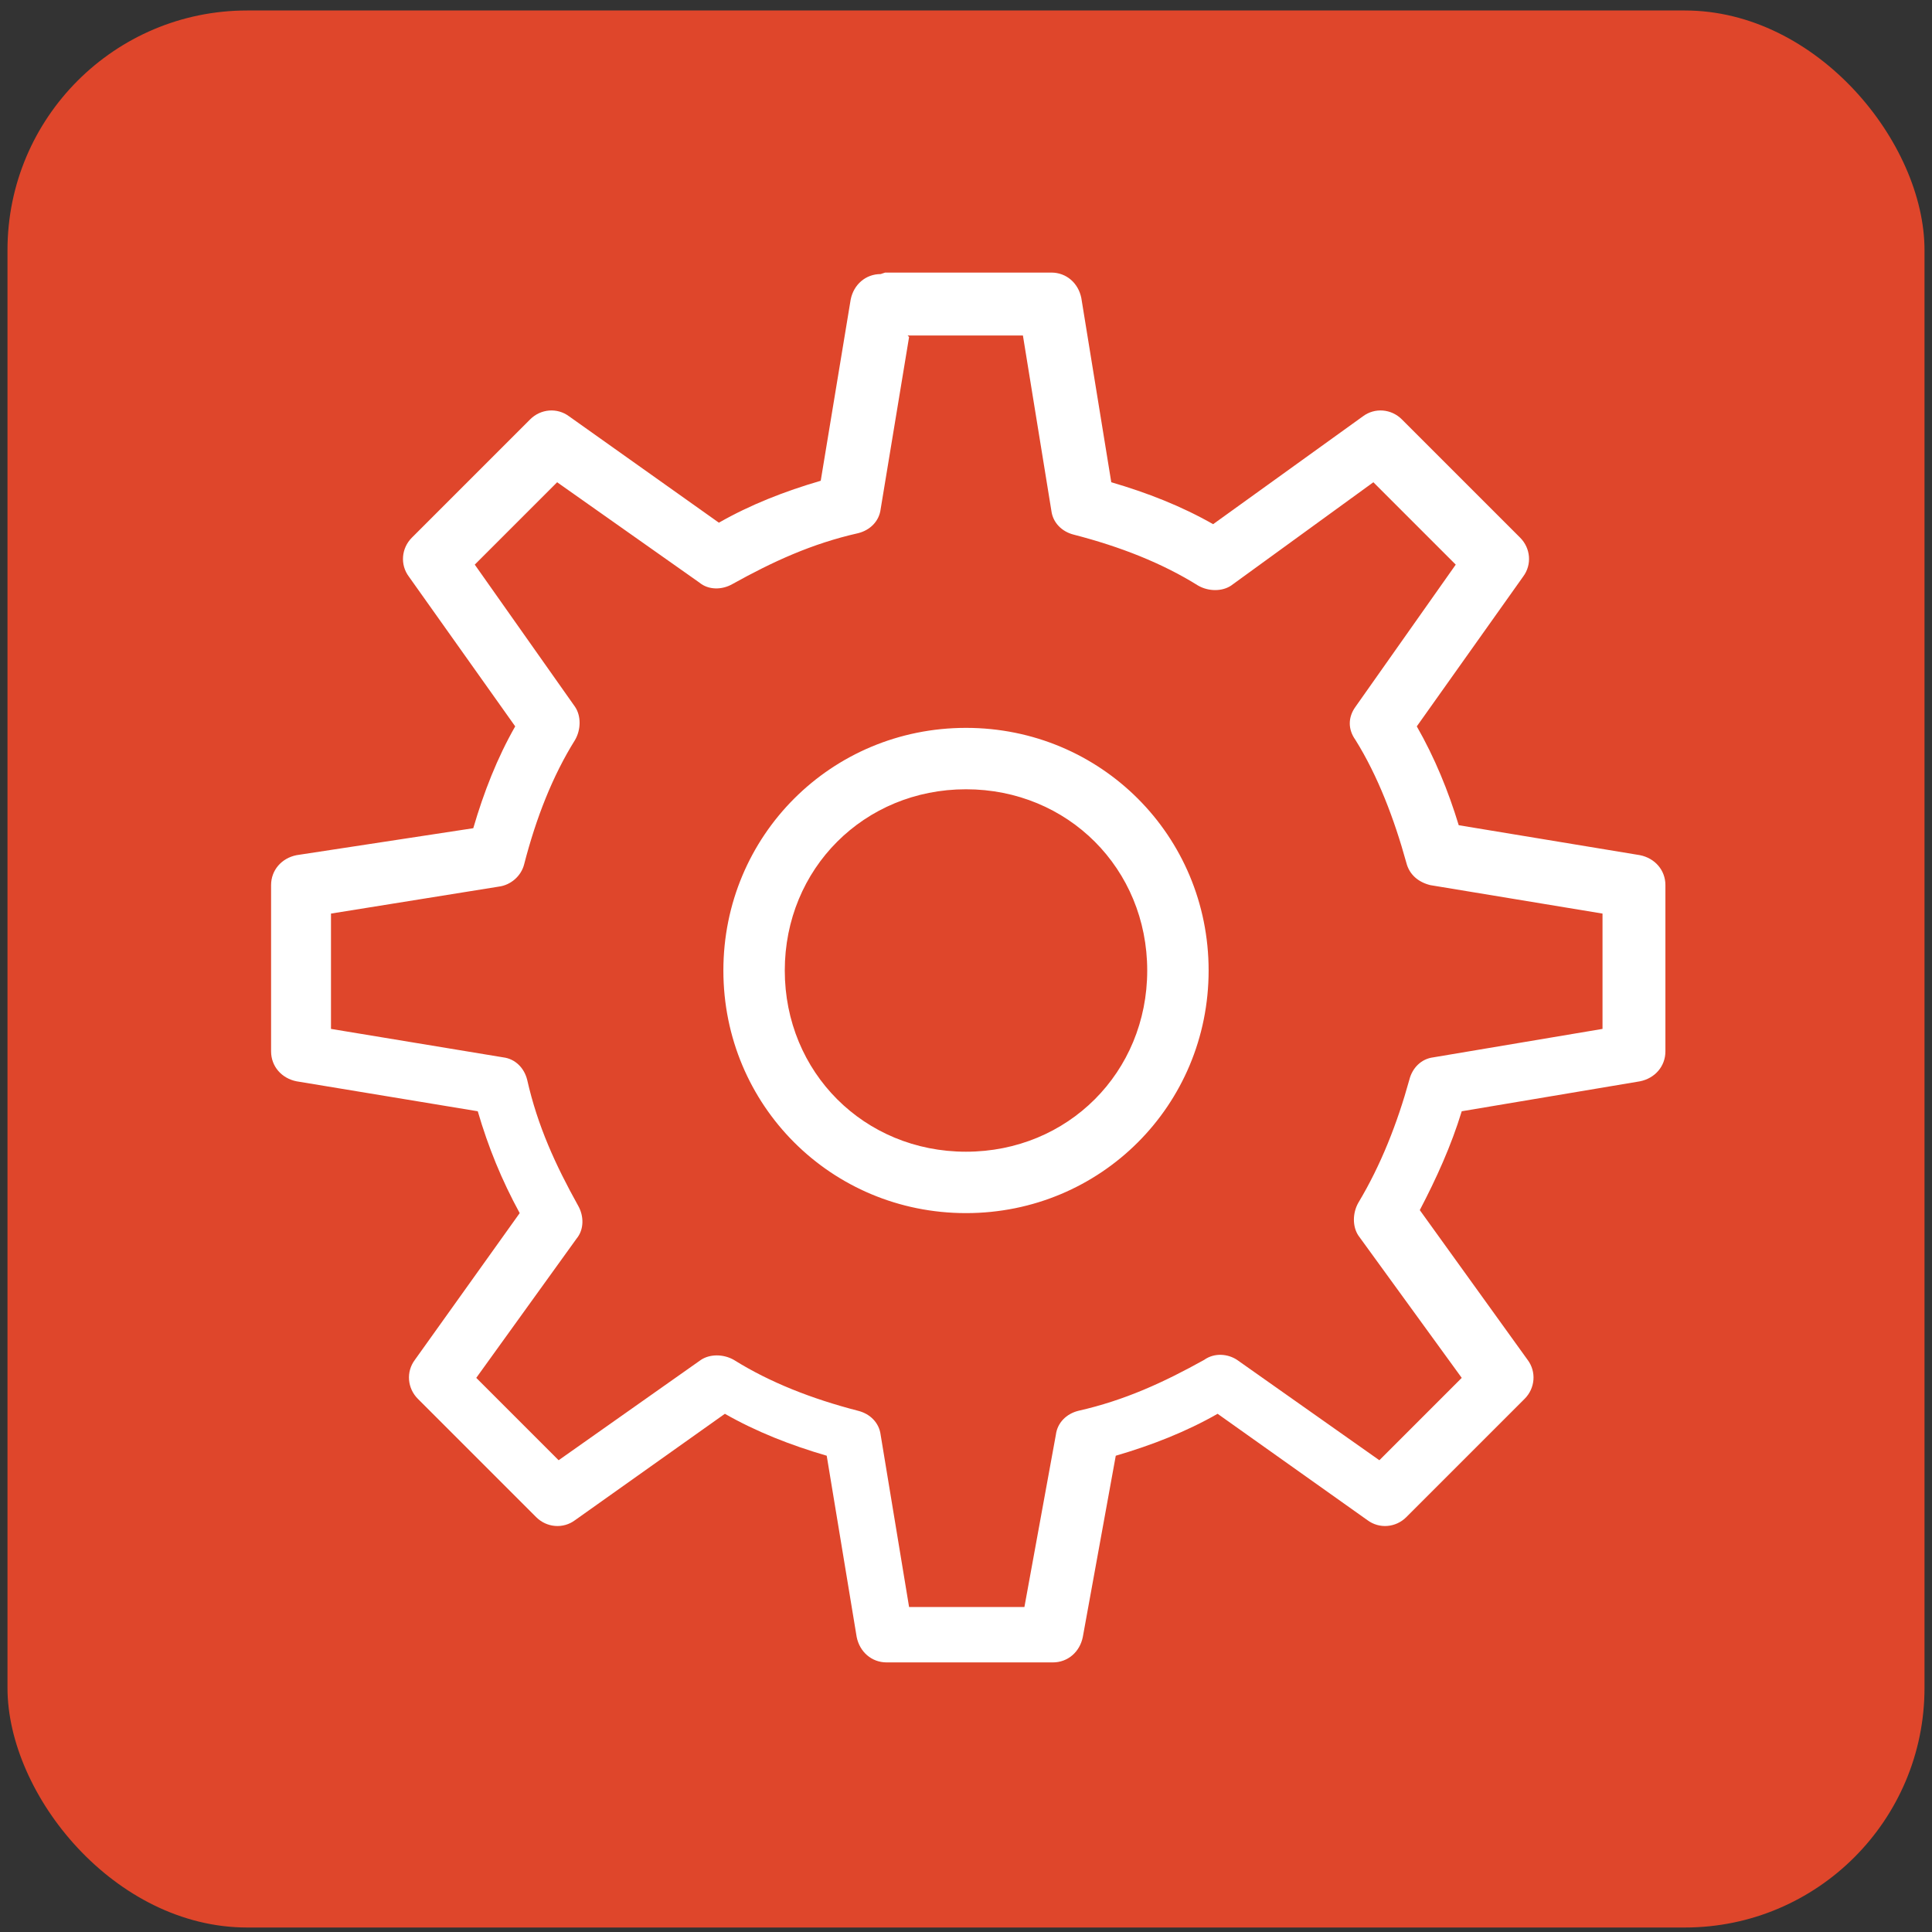
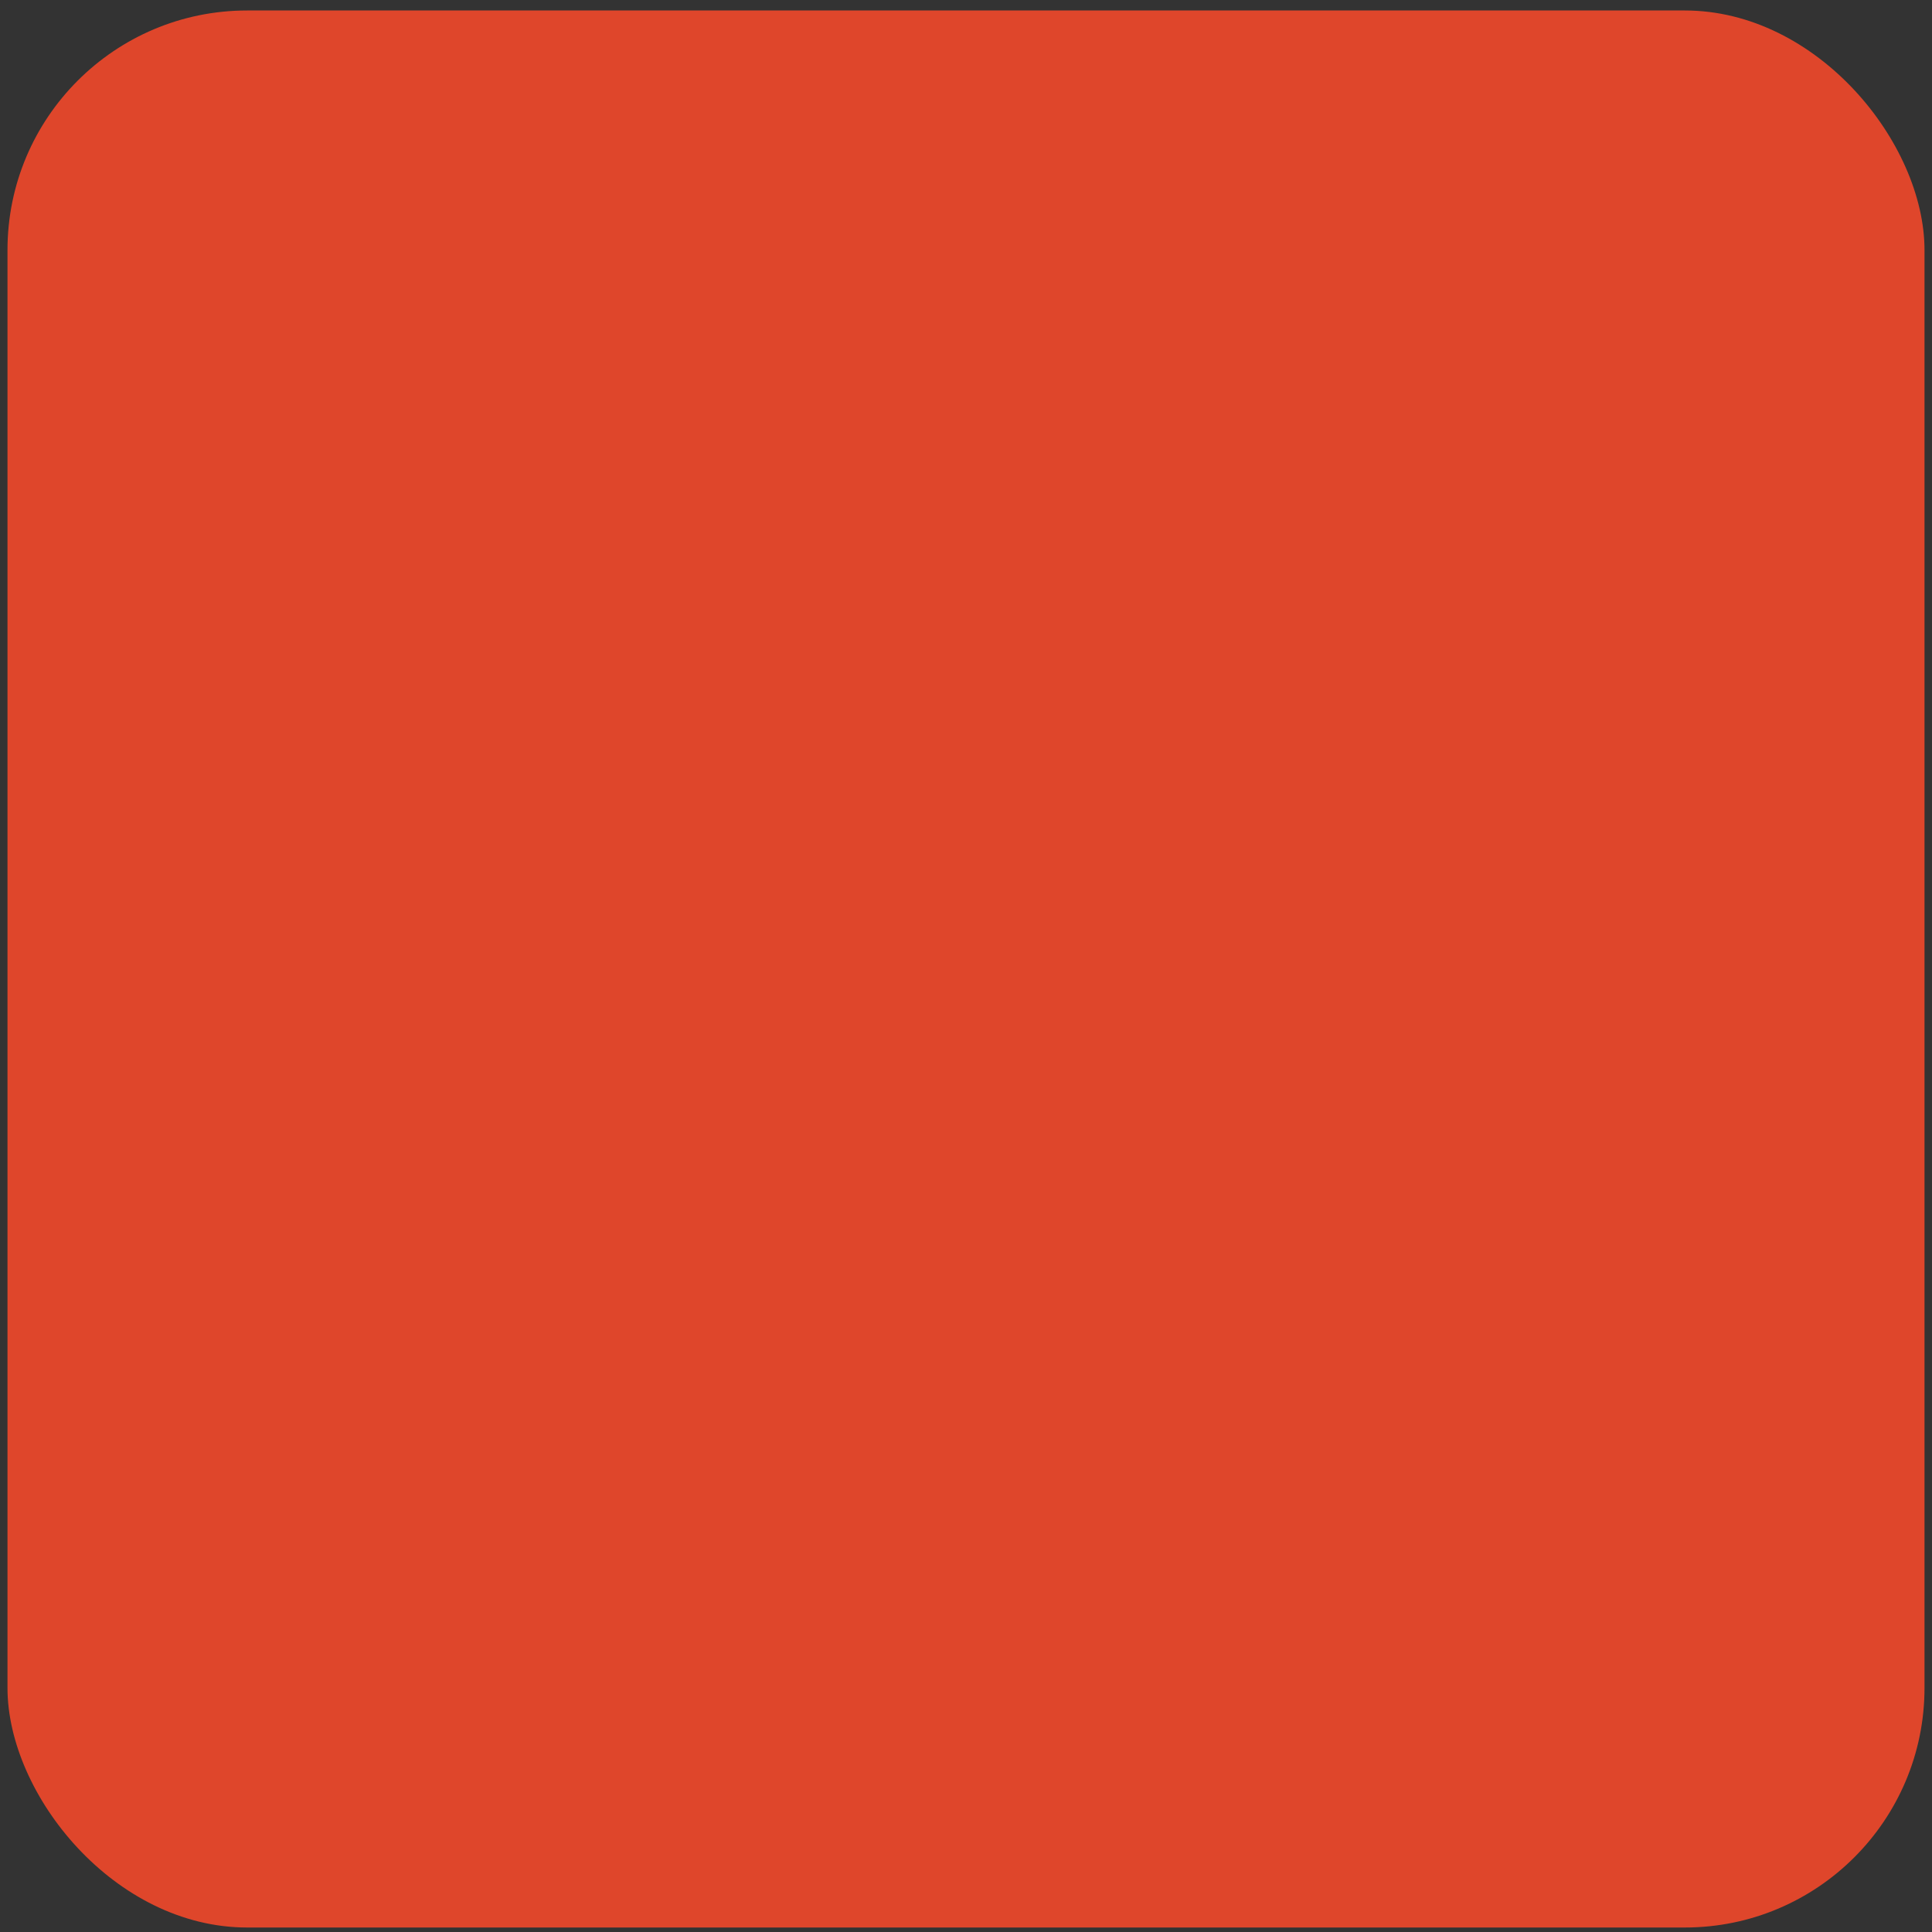
<svg xmlns="http://www.w3.org/2000/svg" id="Layer_1" data-name="Layer 1" version="1.1" viewBox="0 0 129 129">
  <rect x="0" y="0" width="129" height="129" fill="#333333" stroke="none" />
  <defs>
    <style>
      .cls-1 {
        fill: #fff;
      }

      .cls-1, .cls-2 {
        stroke-width: 0px;
      }

      .cls-2 {
        fill: #df462b;
      }
    </style>
  </defs>
  <rect class="cls-2" x=".5" y=".7" width="128" height="128" rx="16" ry="16" />
-   <path class="cls-1" d="M58.8,18.3c-1,0-1.8.7-2,1.7l-2,12.1c-2.4.7-4.7,1.6-6.8,2.8l-10-7.1c-.8-.6-1.9-.5-2.6.2l-7.9,7.9c-.7.7-.8,1.8-.2,2.6l7.1,10c-1.2,2.1-2.1,4.4-2.8,6.8l-11.8,1.8c-1,.2-1.7,1-1.7,2v11.1c0,1,.7,1.8,1.7,2l12.1,2c.7,2.4,1.6,4.6,2.8,6.8l-7,9.8c-.6.8-.5,1.9.2,2.6l7.9,7.9c.7.7,1.8.8,2.6.2l10-7.1c2.1,1.2,4.4,2.1,6.8,2.8l2,12.1c.2,1,1,1.7,2,1.7h11.1c1,0,1.8-.7,2-1.7l2.2-12.1c2.4-.7,4.7-1.6,6.8-2.8l10,7.1c.8.6,1.9.5,2.6-.2l7.9-7.9c.7-.7.8-1.8.2-2.6l-7.2-10c1.1-2.1,2.1-4.3,2.8-6.6l11.9-2c1-.2,1.7-1,1.7-2v-11.1c0-1-.7-1.8-1.7-2l-12.1-2c-.7-2.3-1.6-4.5-2.8-6.6l7.1-10c.6-.8.5-1.9-.2-2.6l-7.9-7.9c-.7-.7-1.8-.8-2.6-.2l-10,7.2c-2.1-1.2-4.4-2.1-6.8-2.8l-2-12.3c-.2-1-1-1.7-2-1.7h-11.1ZM60.6,22.4h7.7l1.9,11.7c.1.8.7,1.4,1.5,1.6,3.1.8,5.9,1.9,8.3,3.4.7.4,1.6.4,2.2,0l9.5-6.9,5.5,5.5-6.7,9.5c-.5.7-.5,1.5,0,2.2,1.5,2.4,2.6,5.3,3.4,8.2.2.8.8,1.3,1.6,1.5l11.5,1.9v7.7l-11.3,1.9c-.8.1-1.4.7-1.6,1.5-.8,2.9-1.9,5.7-3.4,8.2-.4.7-.4,1.6,0,2.2l6.9,9.5-5.5,5.5-9.5-6.7c-.6-.4-1.5-.5-2.2,0-2.7,1.5-5.3,2.7-8.4,3.4-.8.2-1.4.8-1.5,1.6l-2.1,11.5h-7.7l-1.9-11.5c-.1-.8-.7-1.4-1.5-1.6-3.1-.8-5.9-1.9-8.3-3.4-.7-.4-1.6-.4-2.2,0l-9.5,6.7-5.5-5.5,6.7-9.3c.5-.6.5-1.5.1-2.2-1.5-2.7-2.7-5.3-3.4-8.4-.2-.8-.8-1.4-1.6-1.5l-11.5-1.9v-7.7l11.2-1.8c.8-.1,1.5-.7,1.7-1.5.8-3.1,1.9-5.9,3.4-8.3.4-.7.4-1.6,0-2.2l-6.7-9.5,5.5-5.5,9.5,6.7c.6.5,1.5.5,2.2.1,2.7-1.5,5.3-2.7,8.4-3.4.8-.2,1.4-.8,1.5-1.6l1.9-11.5ZM64.5,48.6c-9,0-16.2,7.2-16.2,16.2s7.2,16.2,16.2,16.2,16.2-7.2,16.2-16.2-7.2-16.2-16.2-16.2ZM64.5,52.7c6.8,0,12.1,5.3,12.1,12.1s-5.3,12.1-12.1,12.1-12.1-5.3-12.1-12.1,5.3-12.1,12.1-12.1Z" />
</svg>